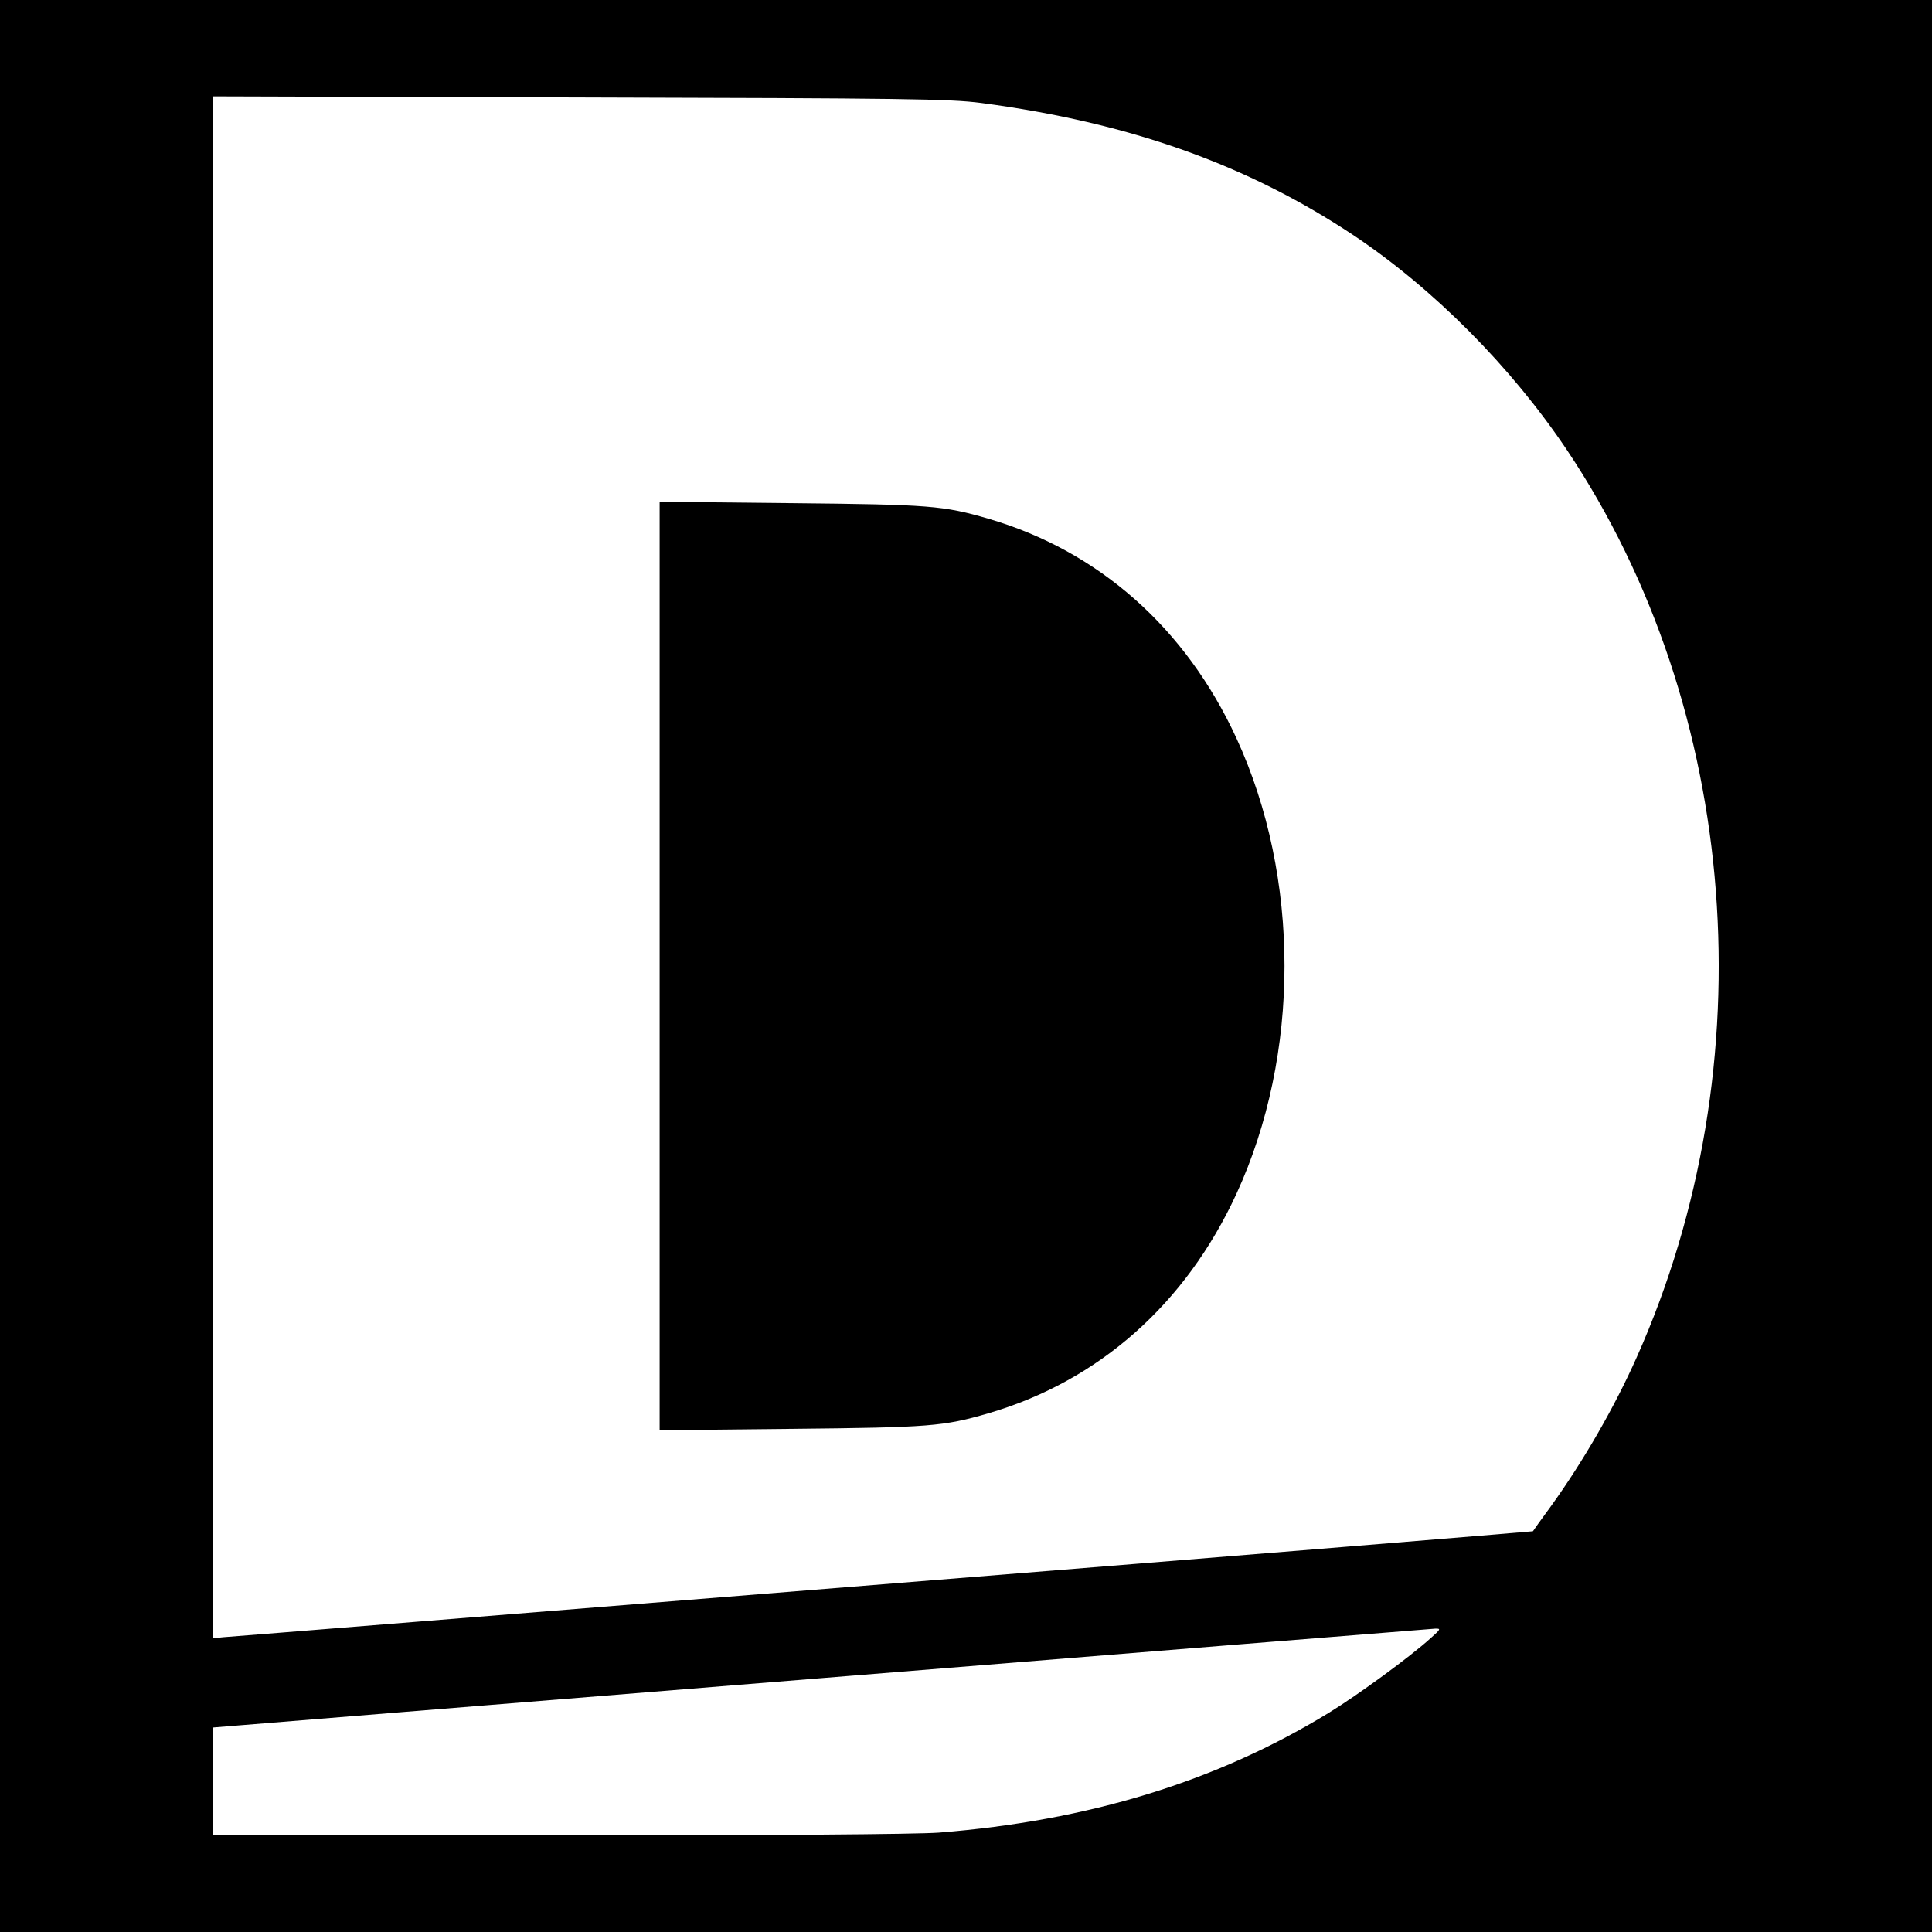
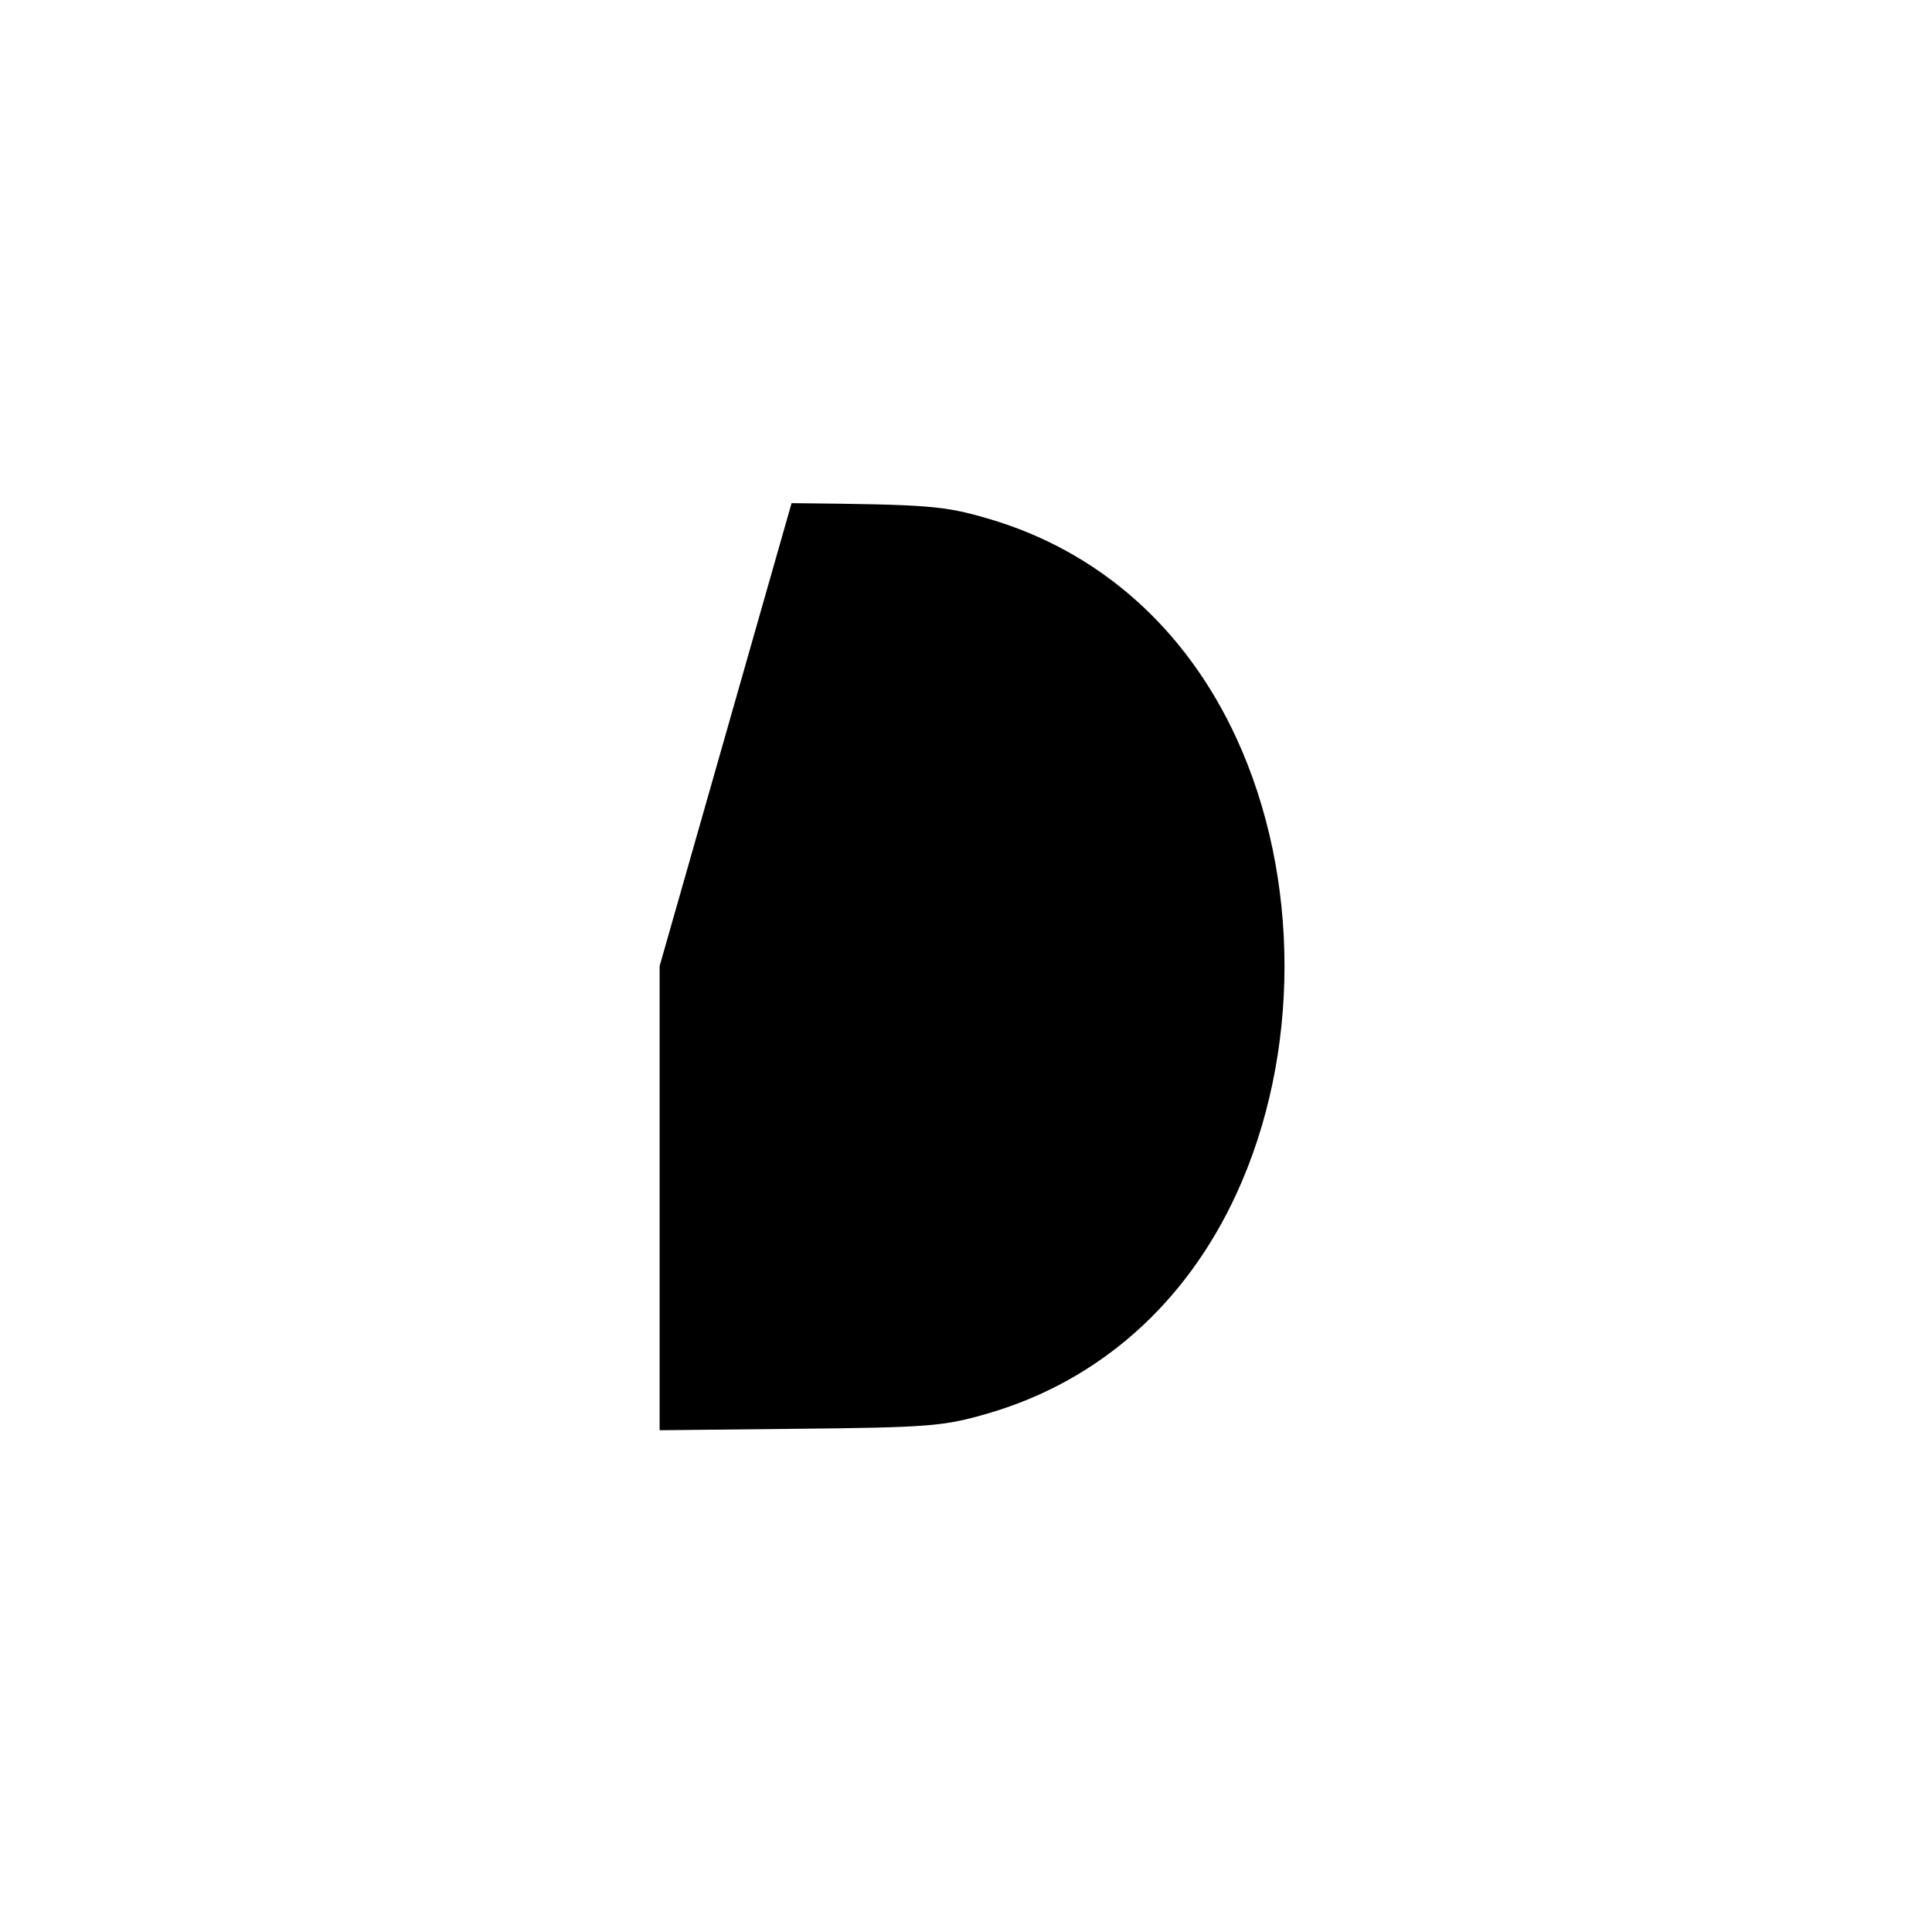
<svg xmlns="http://www.w3.org/2000/svg" version="1.0" width="700pt" height="700pt" viewBox="0 0 700 700" preserveAspectRatio="xMidYMid meet">
  <g transform="translate(0,700) scale(0.1,-0.1)" fill="#000000" stroke="none">
-     <path d="M0 3500 l0 -3500 3500 0 3500 0 0 3500 0 3500 -3500 0 -3500 0 0 -3500z m3555 3127 c536 -71 964 -223 1350 -480 289 -193 570 -476 772 -777 628 -938 727 -2226 253 -3288 -80 -180 -194 -377 -309 -537 -36 -49 -66 -91 -67 -93 -1 -1 -1061 -88 -2355 -192 -1295 -104 -2371 -191 -2391 -192 l-38 -4 0 2794 0 2793 1328 -4 c1181 -3 1341 -5 1457 -20z m1629 -5562 c-76 -69 -264 -206 -368 -270 -408 -250 -872 -392 -1415 -435 -84 -6 -606 -10 -1383 -10 l-1248 0 0 195 c0 107 1 195 3 196 5 1 4403 357 4426 358 23 1 21 -2 -15 -34z" />
-     <path d="M2390 3500 l0 -1682 478 5 c502 5 550 9 712 56 401 117 716 396 900 796 232 504 232 1146 0 1650 -184 400 -499 679 -900 796 -162 47 -210 51 -712 56 l-478 5 0 -1682z" />
+     <path d="M2390 3500 l0 -1682 478 5 c502 5 550 9 712 56 401 117 716 396 900 796 232 504 232 1146 0 1650 -184 400 -499 679 -900 796 -162 47 -210 51 -712 56 z" />
  </g>
</svg>